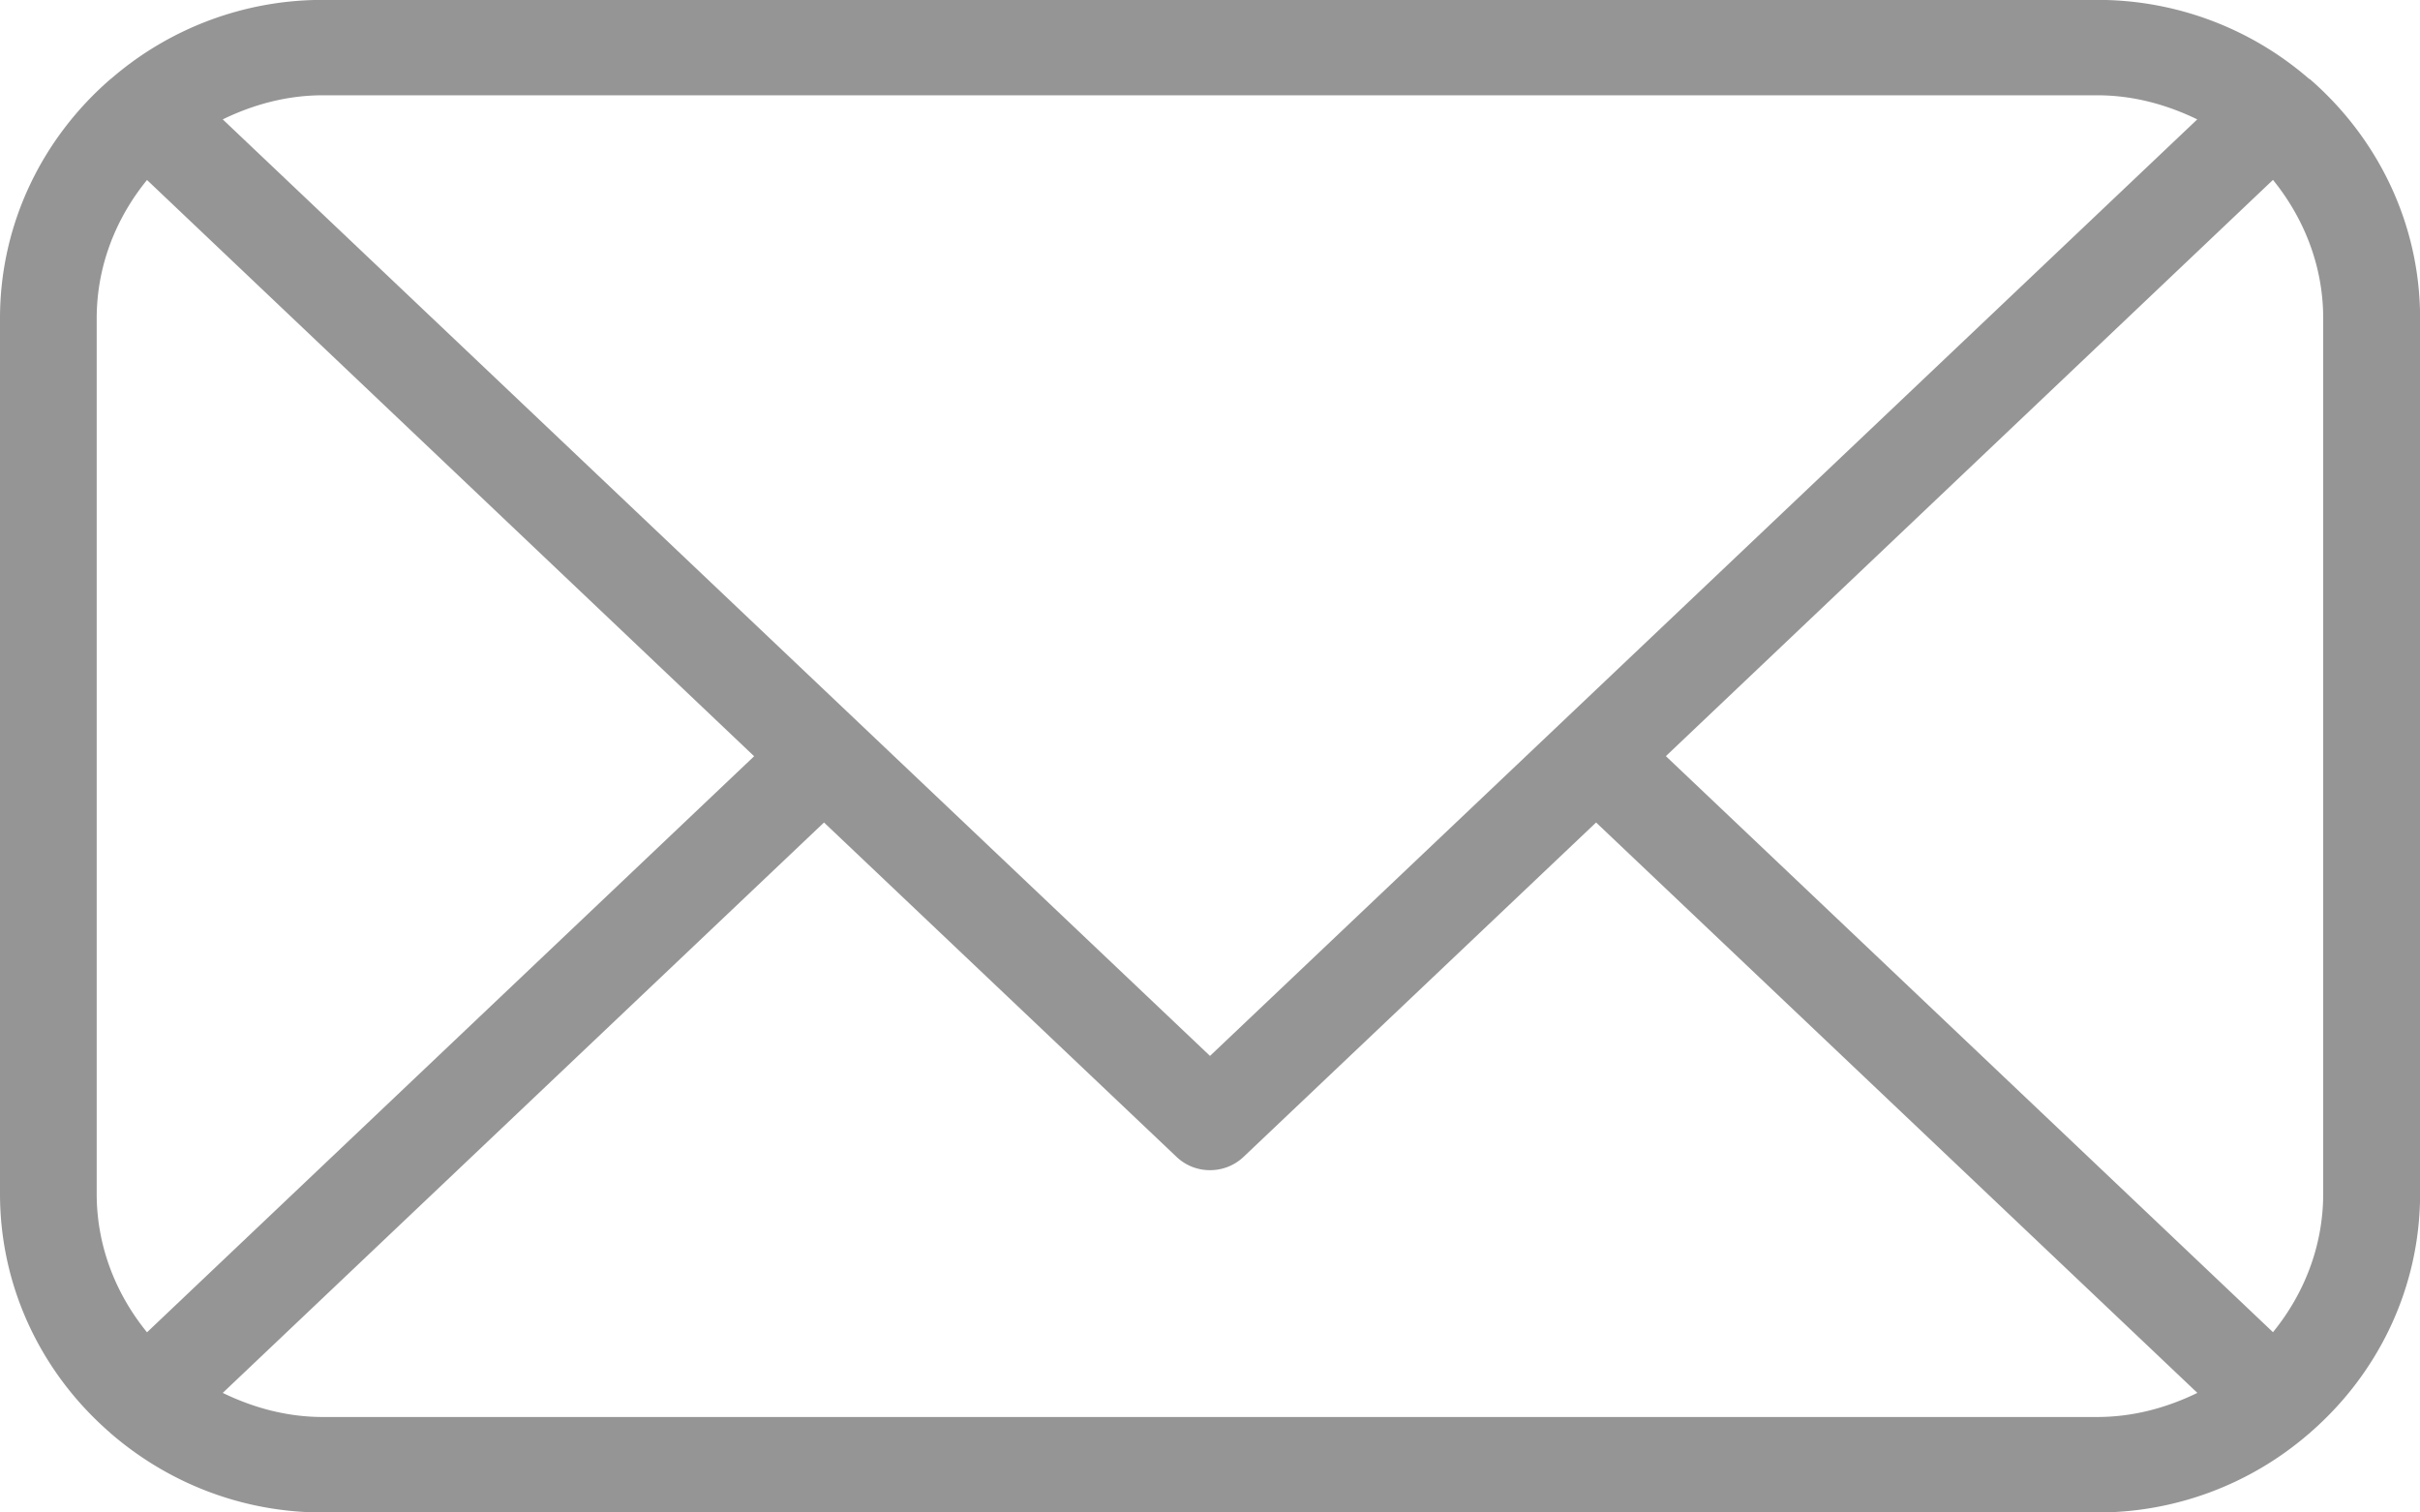
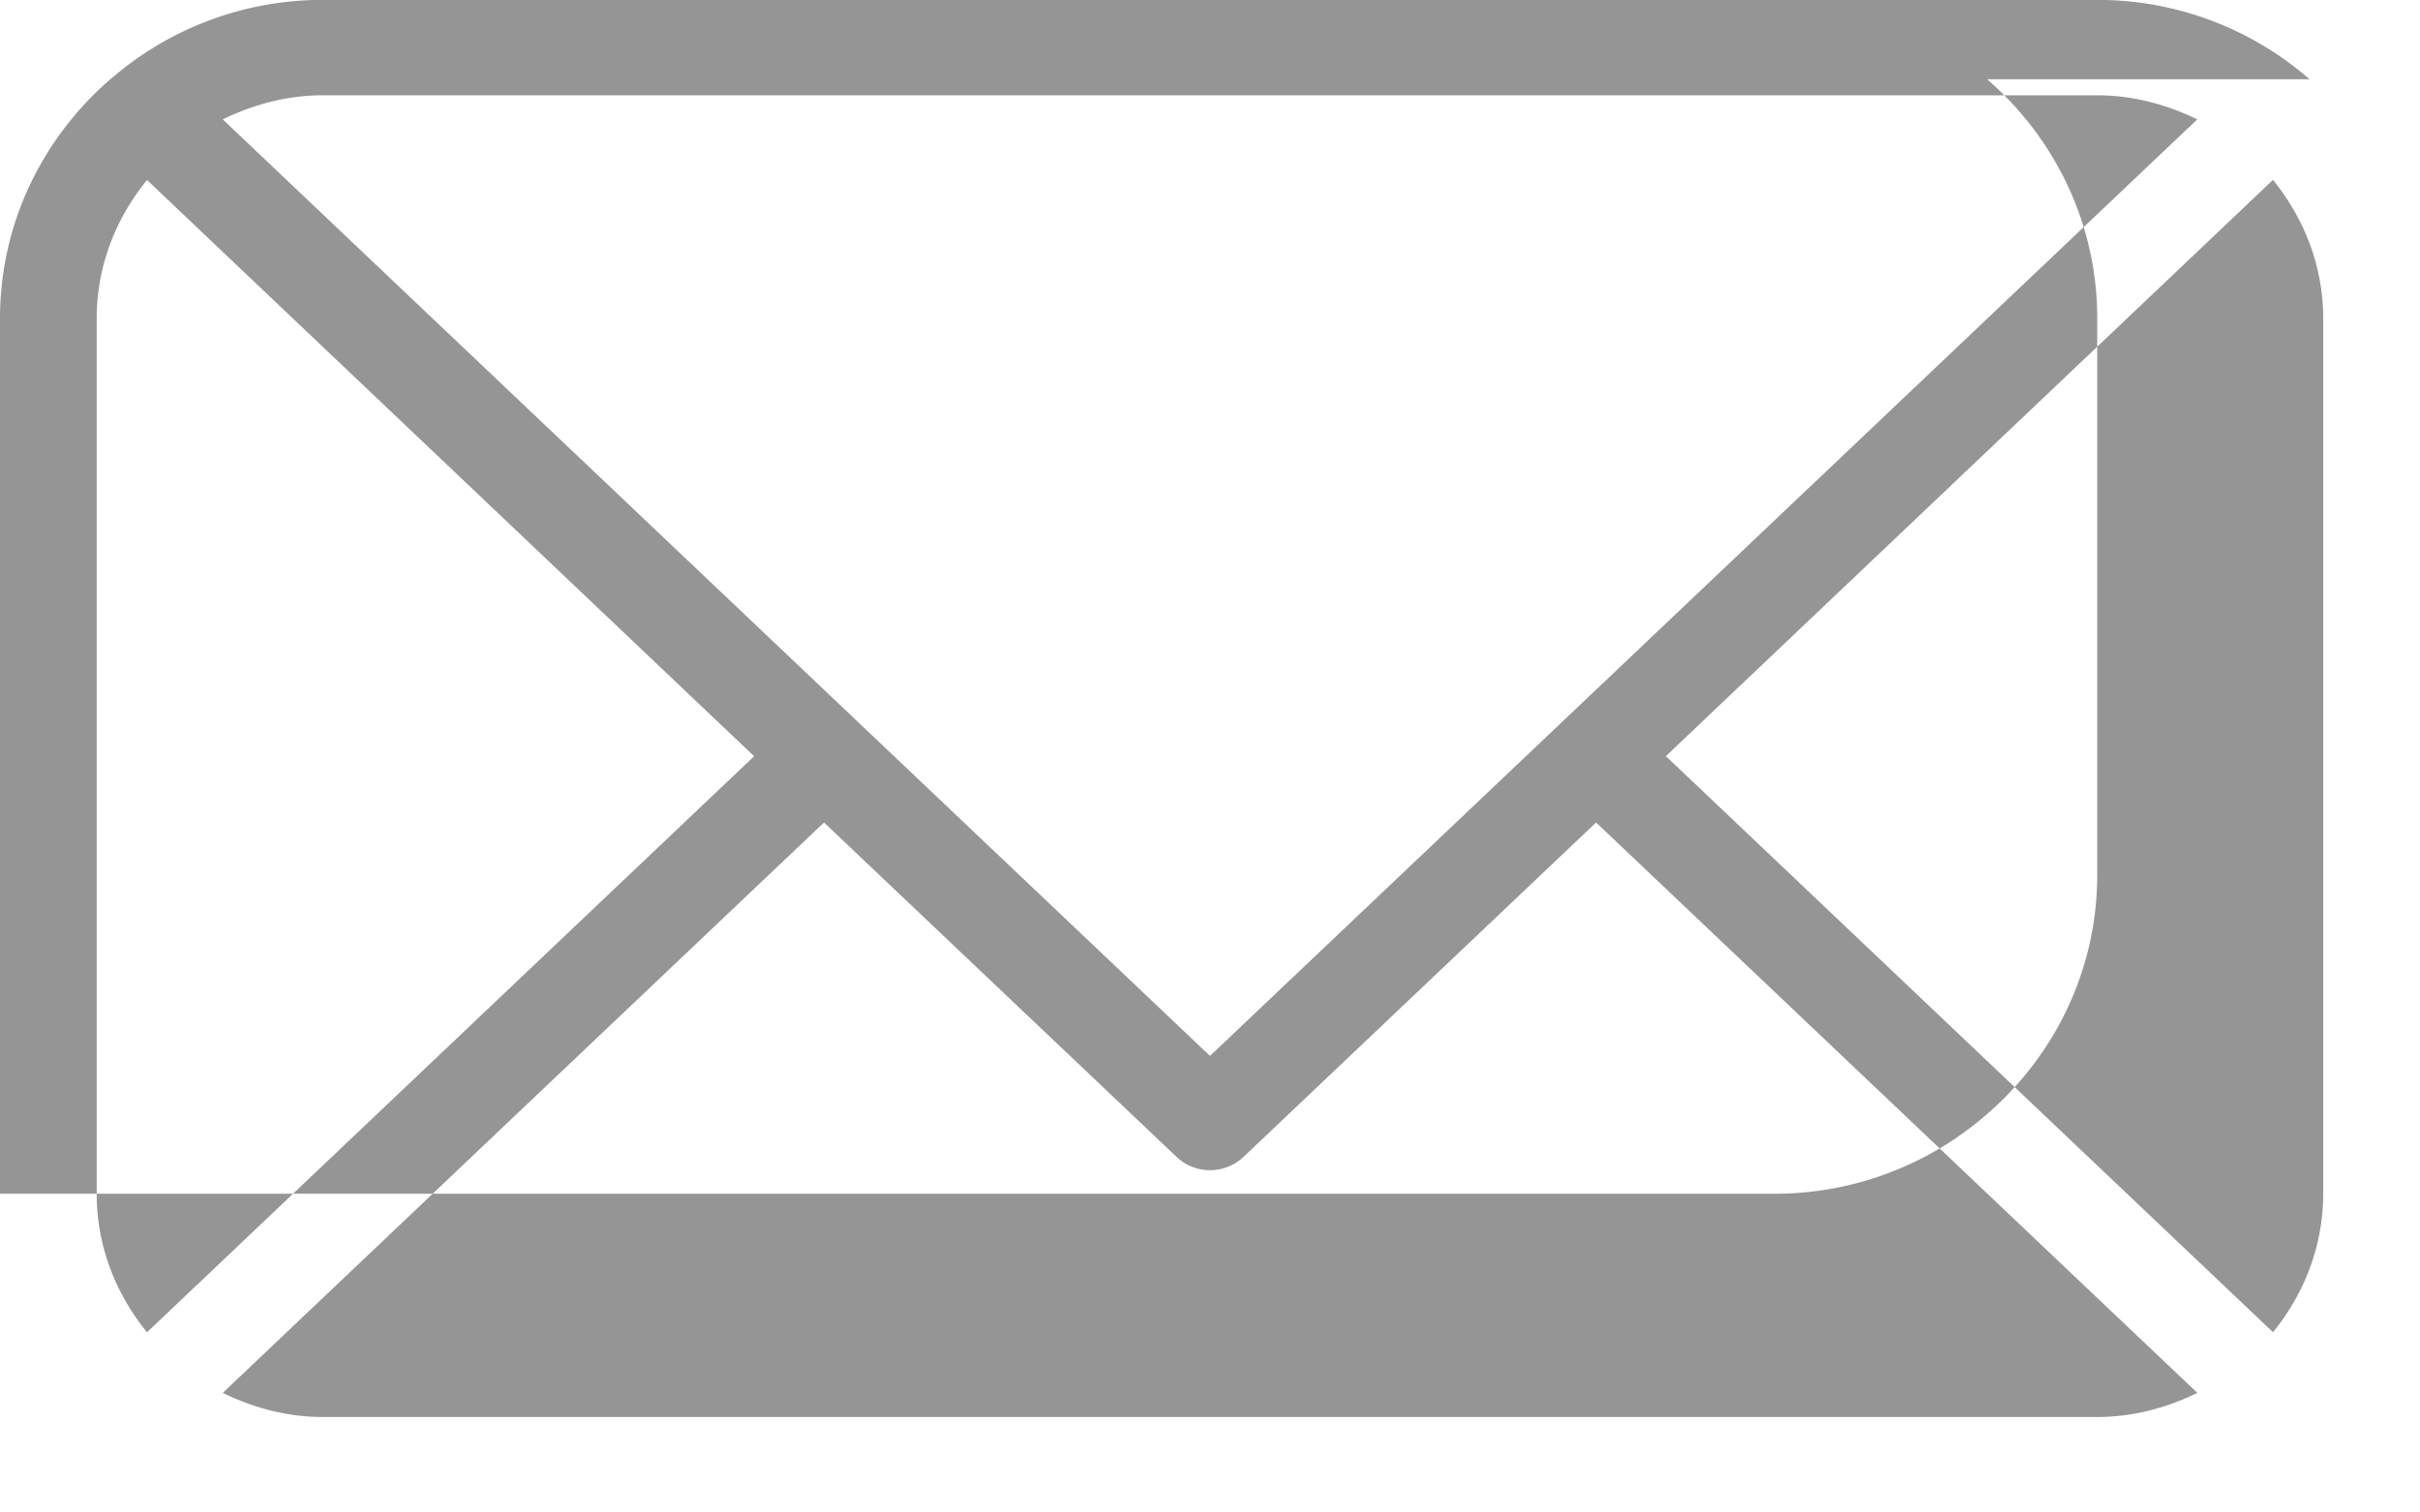
<svg xmlns="http://www.w3.org/2000/svg" viewBox="0 0 24 15" fill-rule="evenodd" clip-rule="evenodd" stroke-linejoin="round" stroke-miterlimit="2">
-   <path d="M23.04 11.839c0 .521-.191.996-.498 1.373l-6.021-5.713 6.021-5.715c.307.379.498.853.498 1.372v8.682zM3.202 14.053c-.359 0-.692-.093-.993-.239l5.963-5.657 3.496 3.316a.477.477 0 00.333.132.48.48 0 00.332-.132l3.496-3.316 5.963 5.657c-.3.146-.634.239-.993.239H3.202zM.959 3.157c0-.519.191-.994.499-1.372l6.021 5.715-6.021 5.713c-.308-.378-.499-.852-.499-1.373V3.157zM20.798.945c.359 0 .692.093.993.239l-9.791 9.288L2.209 1.184c.3-.146.634-.239.993-.239h17.597zm2.11-.159c-.001 0-.001 0-.003-.002-.001-.002-.003-.002-.005-.002a3.197 3.197 0 00-2.102-.783H3.202a3.201 3.201 0 00-2.102.783s-.003 0-.004.002l-.002.002C.425 1.366 0 2.213 0 3.157v8.682c0 .945.425 1.793 1.093 2.371.001.002.001.004.003.004.001.002.003.002.003.002.565.488 1.299.784 2.103.784h17.597a3.198 3.198 0 002.102-.784c.002 0 .003 0 .005-.002 0 0 .002-.002.002-.004.668-.578 1.093-1.426 1.093-2.371V3.157c0-.944-.424-1.791-1.092-2.371" fill="#959595" fill-rule="nonzero" />
+   <path d="M23.04 11.839c0 .521-.191.996-.498 1.373l-6.021-5.713 6.021-5.715c.307.379.498.853.498 1.372v8.682zM3.202 14.053c-.359 0-.692-.093-.993-.239l5.963-5.657 3.496 3.316a.477.477 0 00.333.132.48.48 0 00.332-.132l3.496-3.316 5.963 5.657c-.3.146-.634.239-.993.239H3.202zM.959 3.157c0-.519.191-.994.499-1.372l6.021 5.715-6.021 5.713c-.308-.378-.499-.852-.499-1.373V3.157zM20.798.945c.359 0 .692.093.993.239l-9.791 9.288L2.209 1.184c.3-.146.634-.239.993-.239h17.597zm2.11-.159c-.001 0-.001 0-.003-.002-.001-.002-.003-.002-.005-.002a3.197 3.197 0 00-2.102-.783H3.202a3.201 3.201 0 00-2.102.783s-.003 0-.004.002l-.002.002C.425 1.366 0 2.213 0 3.157v8.682h17.597a3.198 3.198 0 002.102-.784c.002 0 .003 0 .005-.002 0 0 .002-.002.002-.004.668-.578 1.093-1.426 1.093-2.371V3.157c0-.944-.424-1.791-1.092-2.371" fill="#959595" fill-rule="nonzero" />
</svg>